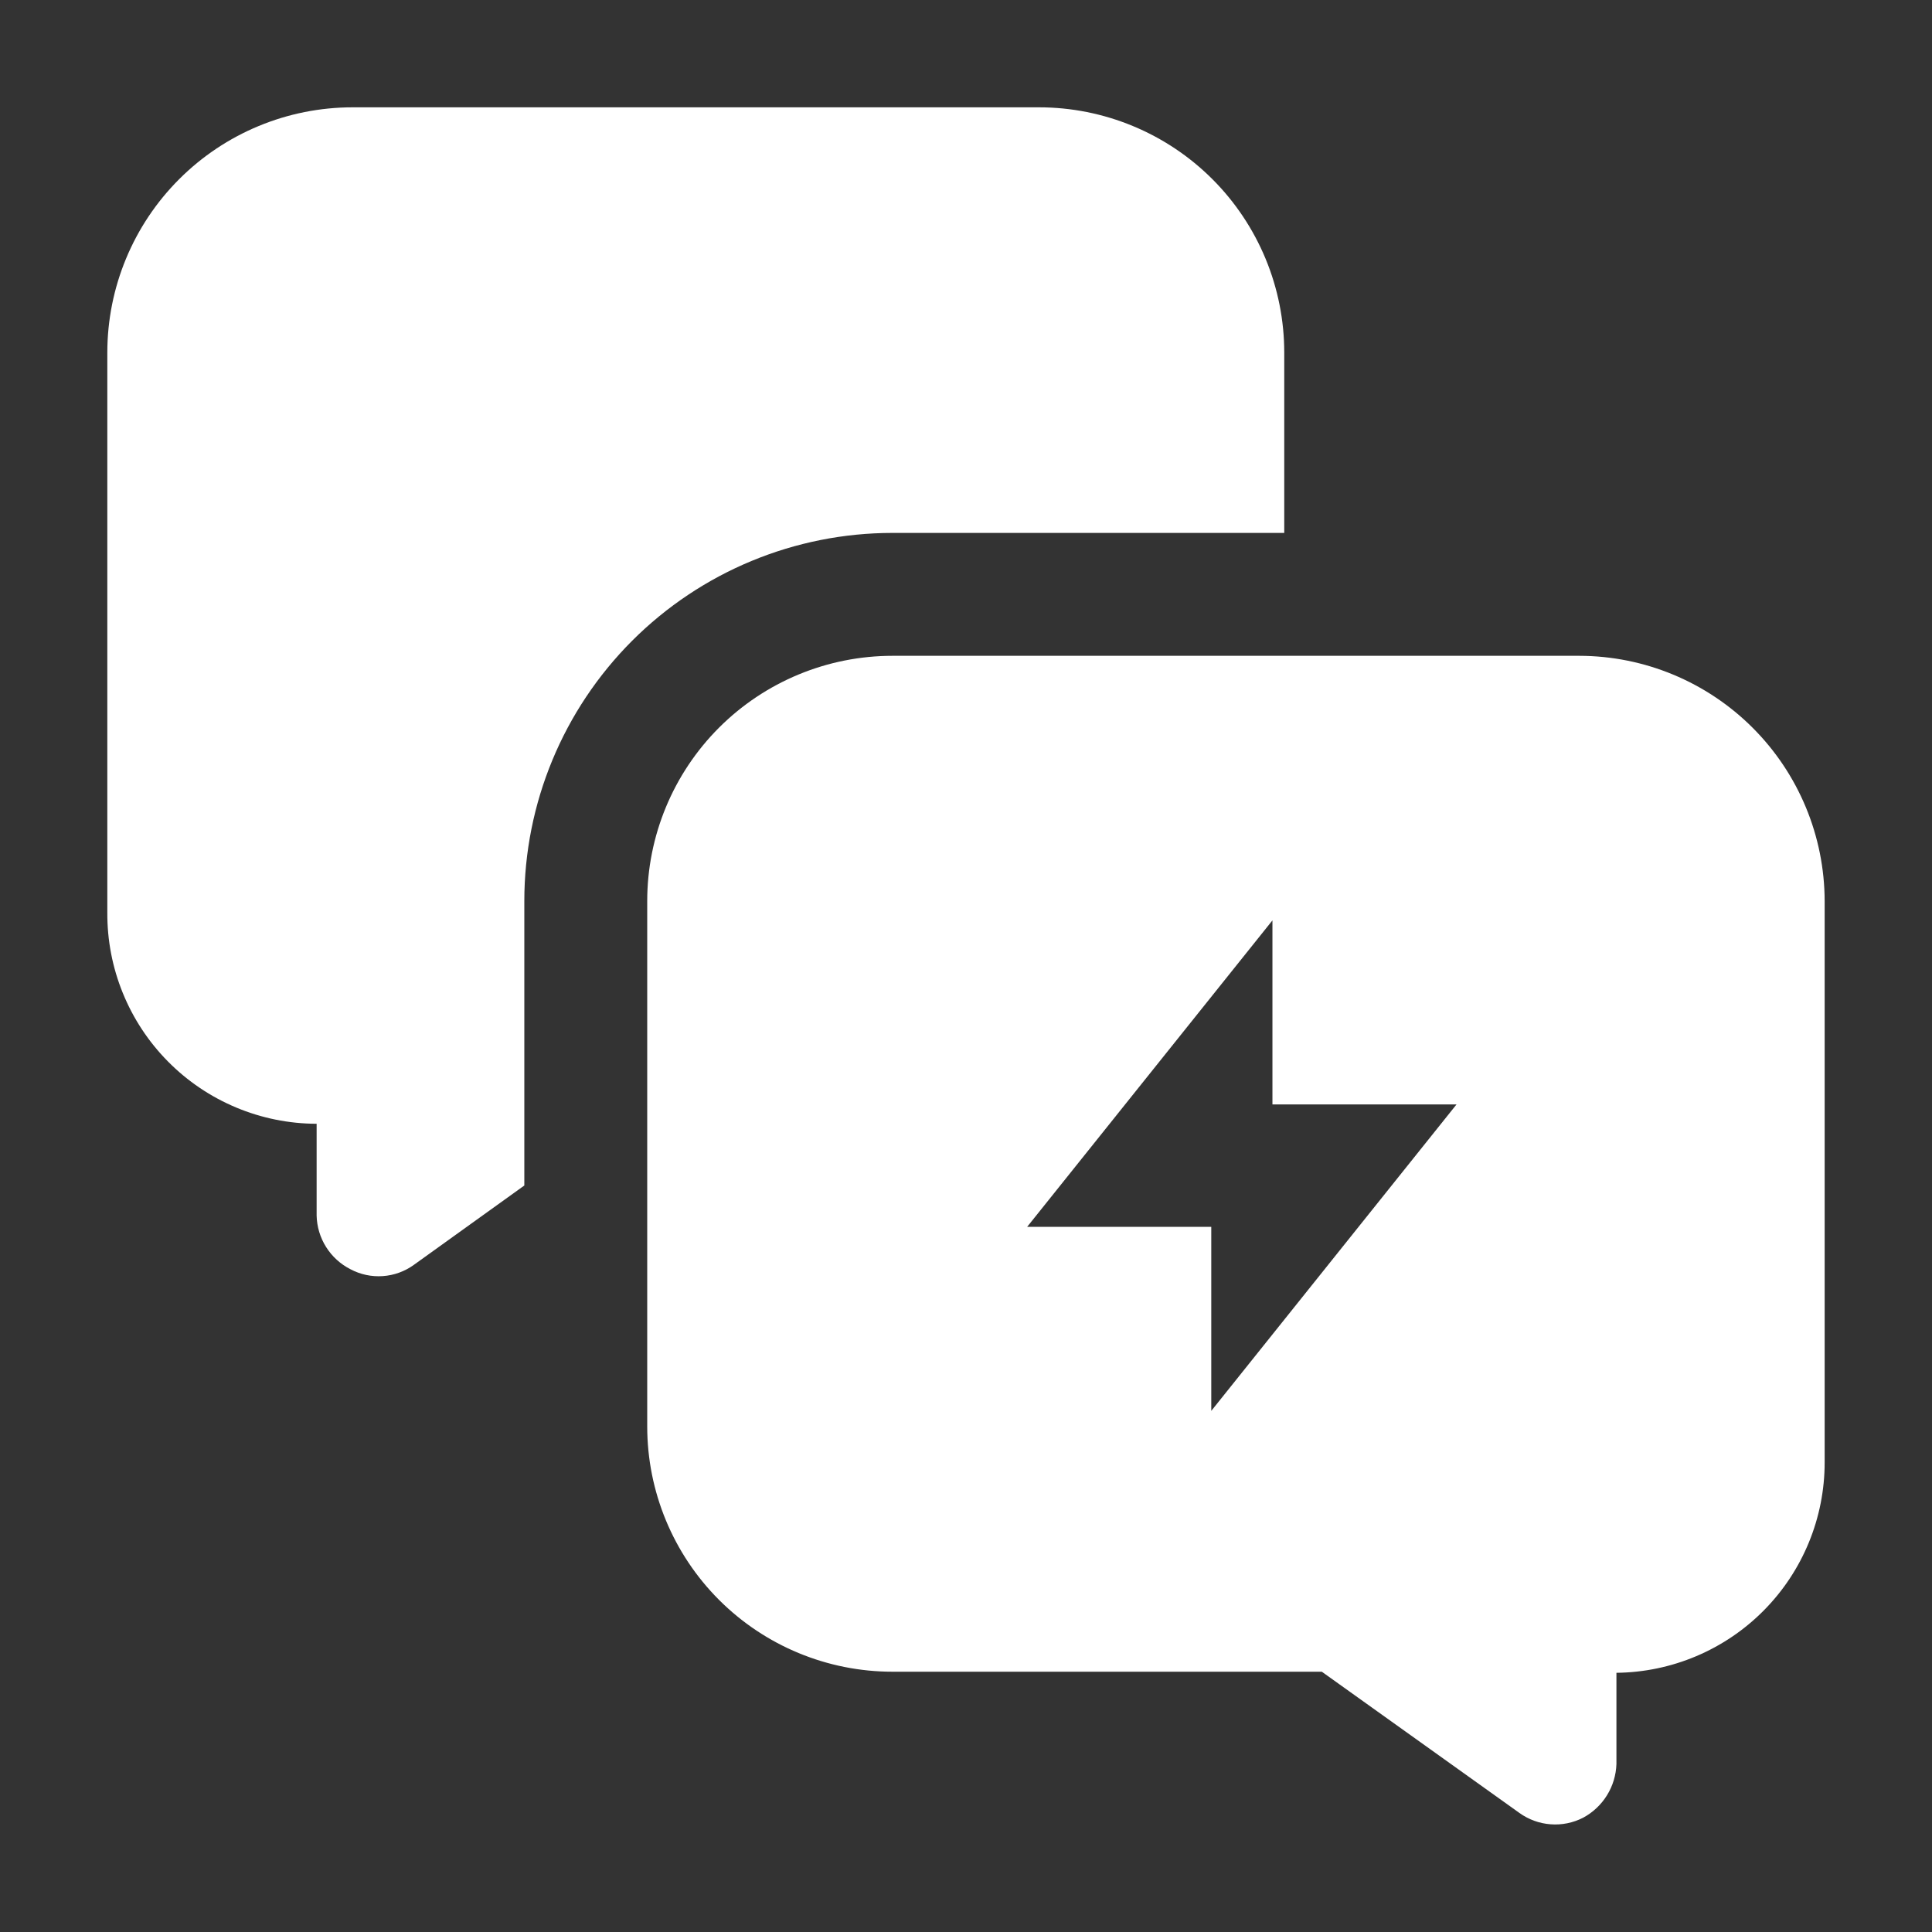
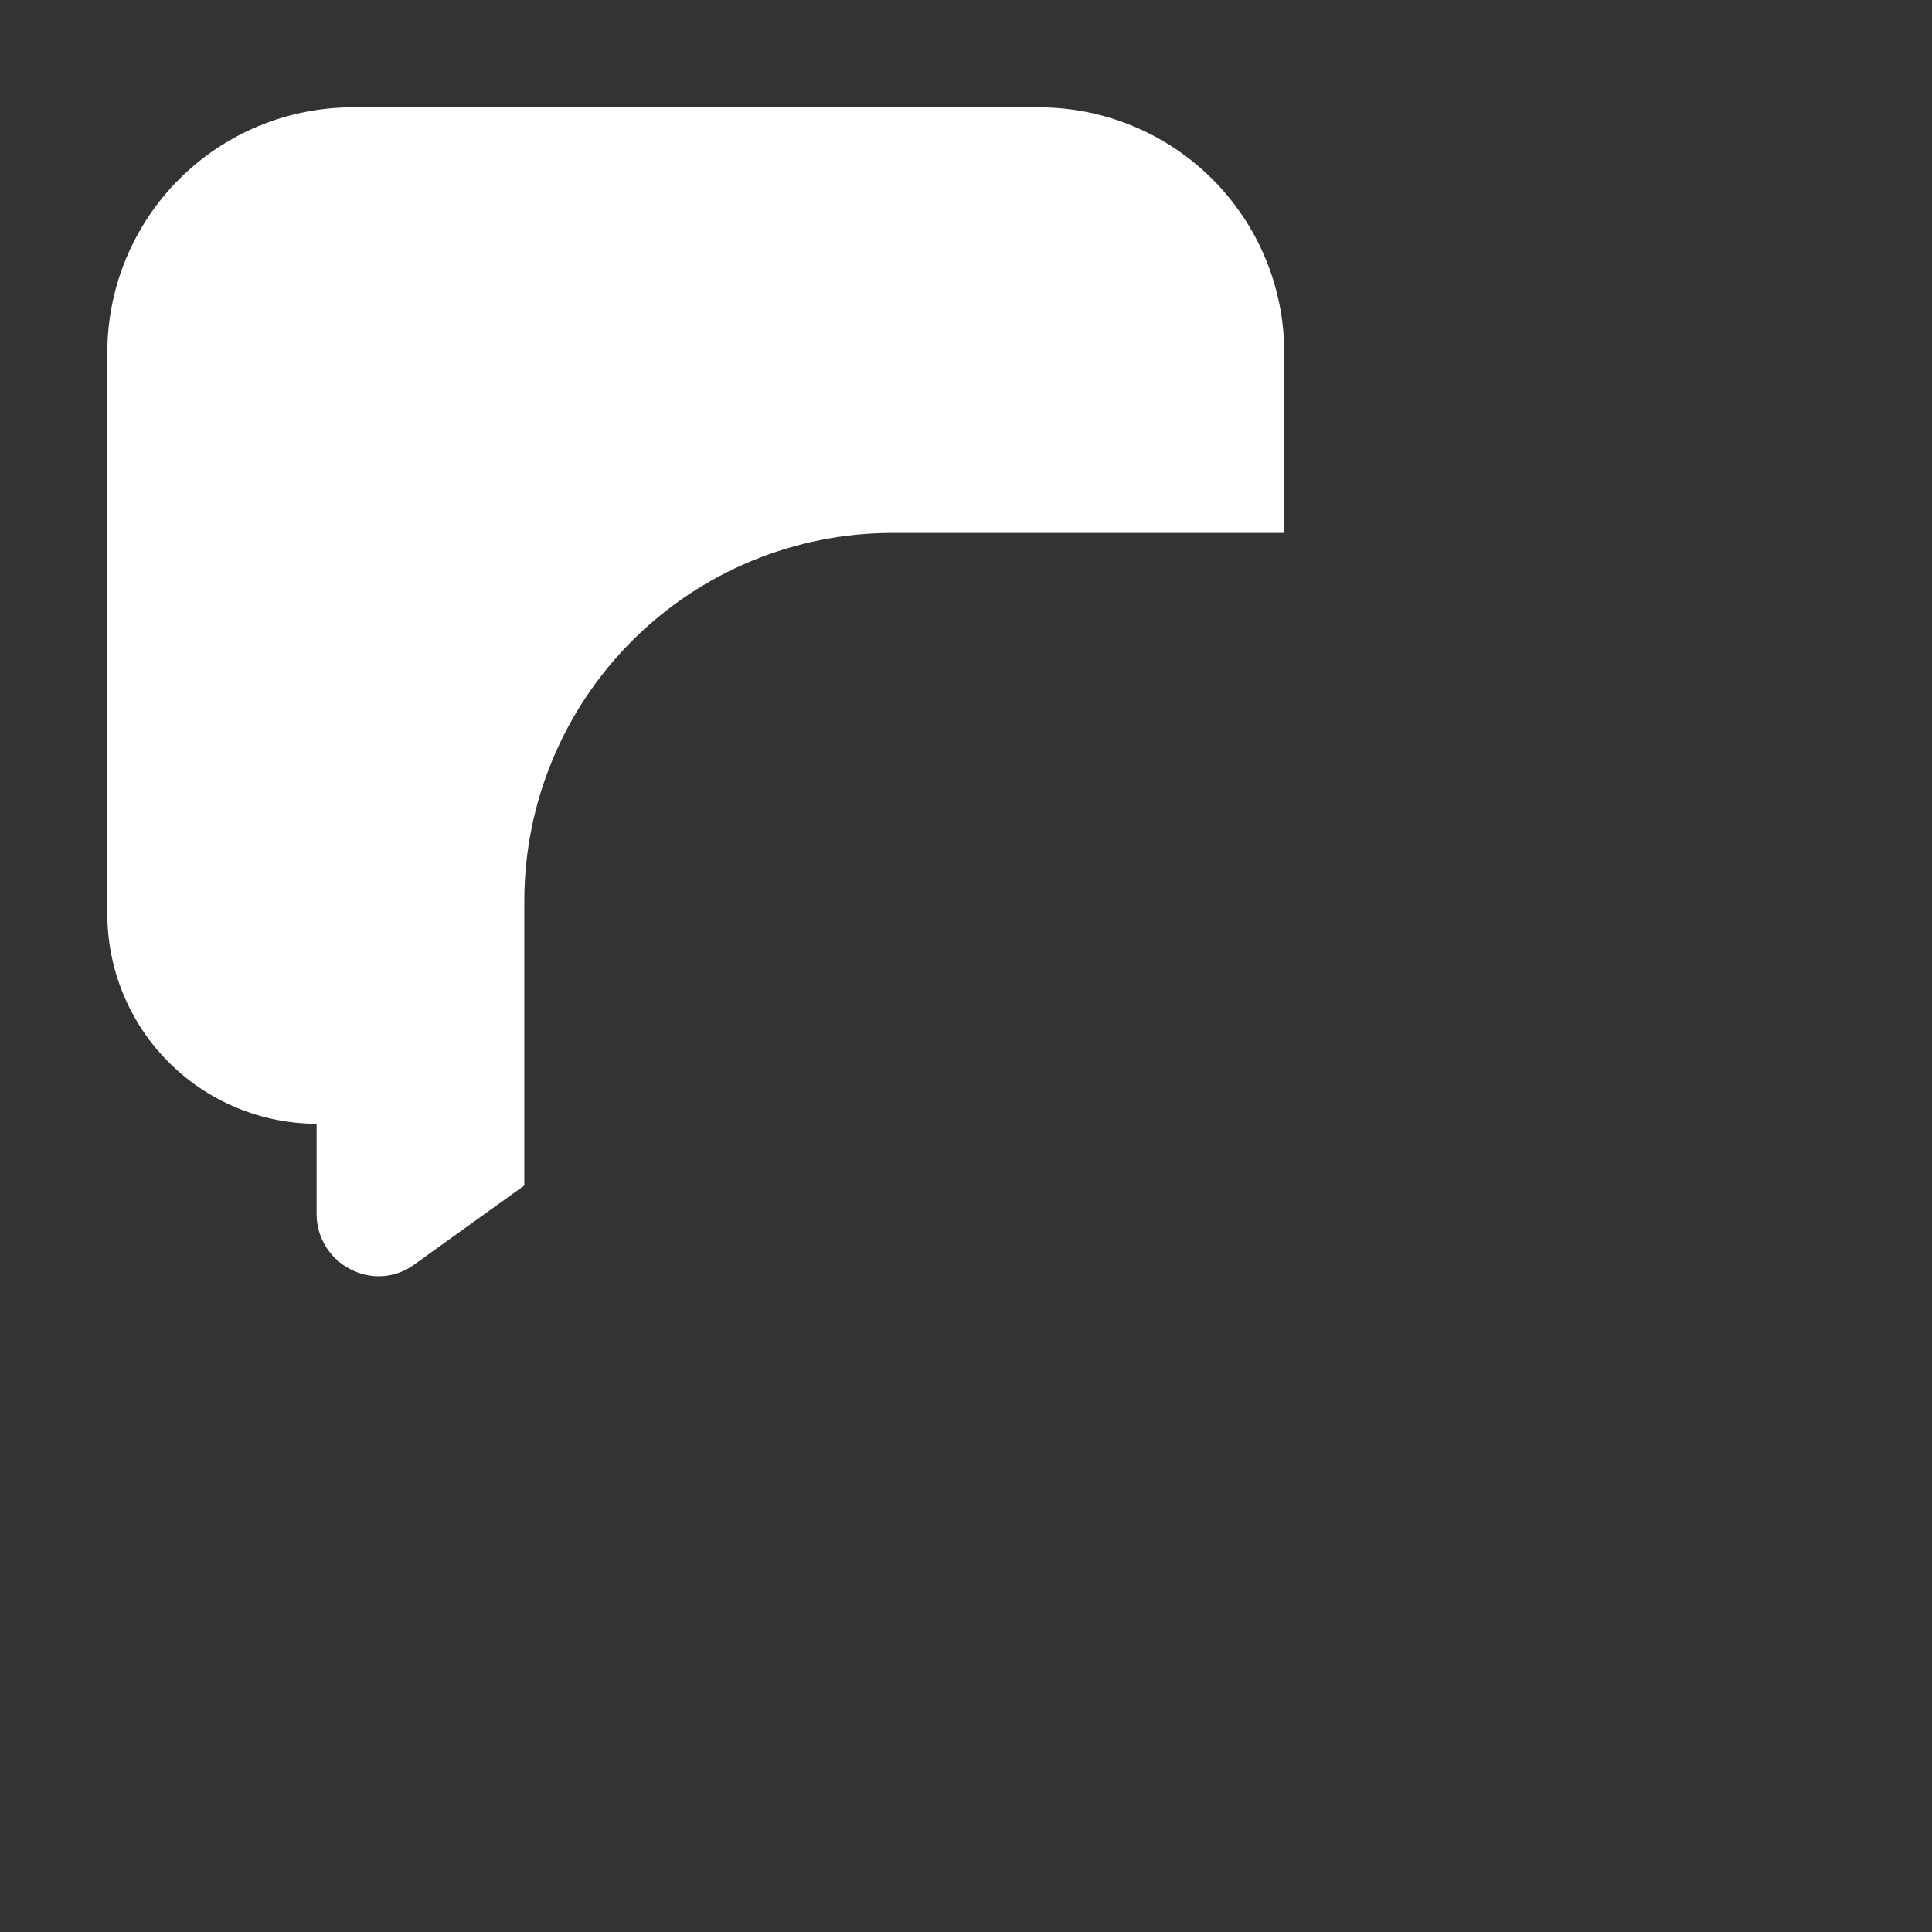
<svg xmlns="http://www.w3.org/2000/svg" width="80" height="80" viewBox="0 0 80 80" fill="none">
  <rect x="0" y="0" width="80" height="80" fill="#333333" stroke="none" />
  <path fill-rule="evenodd" clip-rule="evenodd" d="M53.178 14.6V22.067H36.956C32.913 22.067 29.035 23.673 26.176 26.532C23.317 29.391 21.711 33.268 21.711 37.311V49.089L17.133 52.378C16.756 52.649 16.311 52.81 15.848 52.841C15.384 52.873 14.921 52.774 14.511 52.556C14.098 52.346 13.75 52.029 13.504 51.638C13.257 51.247 13.121 50.796 13.111 50.333V46.533C11.966 46.531 10.833 46.301 9.777 45.859C8.721 45.417 7.763 44.771 6.958 43.957C6.152 43.143 5.516 42.179 5.085 41.118C4.653 40.058 4.436 38.923 4.444 37.778V14.6C4.444 11.907 5.514 9.323 7.419 7.419C9.323 5.514 11.907 4.444 14.6 4.444H43.022C44.356 4.444 45.676 4.707 46.909 5.218C48.141 5.728 49.26 6.476 50.203 7.419C51.146 8.362 51.894 9.482 52.405 10.714C52.915 11.946 53.178 13.266 53.178 14.6Z" fill="white" />
-   <path fill-rule="evenodd" clip-rule="evenodd" d="M65.4 27.156H36.956C34.262 27.156 31.679 28.226 29.774 30.13C27.87 32.035 26.8 34.618 26.8 37.311V59.067C26.8 61.76 27.87 64.343 29.774 66.248C31.679 68.152 34.262 69.222 36.956 69.222H54.733L62.911 75.067C63.29 75.341 63.738 75.505 64.205 75.54C64.672 75.576 65.139 75.481 65.555 75.267C65.96 75.049 66.299 74.73 66.541 74.34C66.783 73.95 66.918 73.503 66.933 73.044V69.267C69.228 69.243 71.421 68.315 73.036 66.684C74.65 65.053 75.556 62.851 75.555 60.556V37.311C75.55 34.62 74.478 32.04 72.575 30.137C70.671 28.233 68.092 27.161 65.4 27.156ZM50.156 58.422V50.8H42.533L52.689 38.111V45.733H60.311L50.156 58.422Z" fill="white" />
</svg>